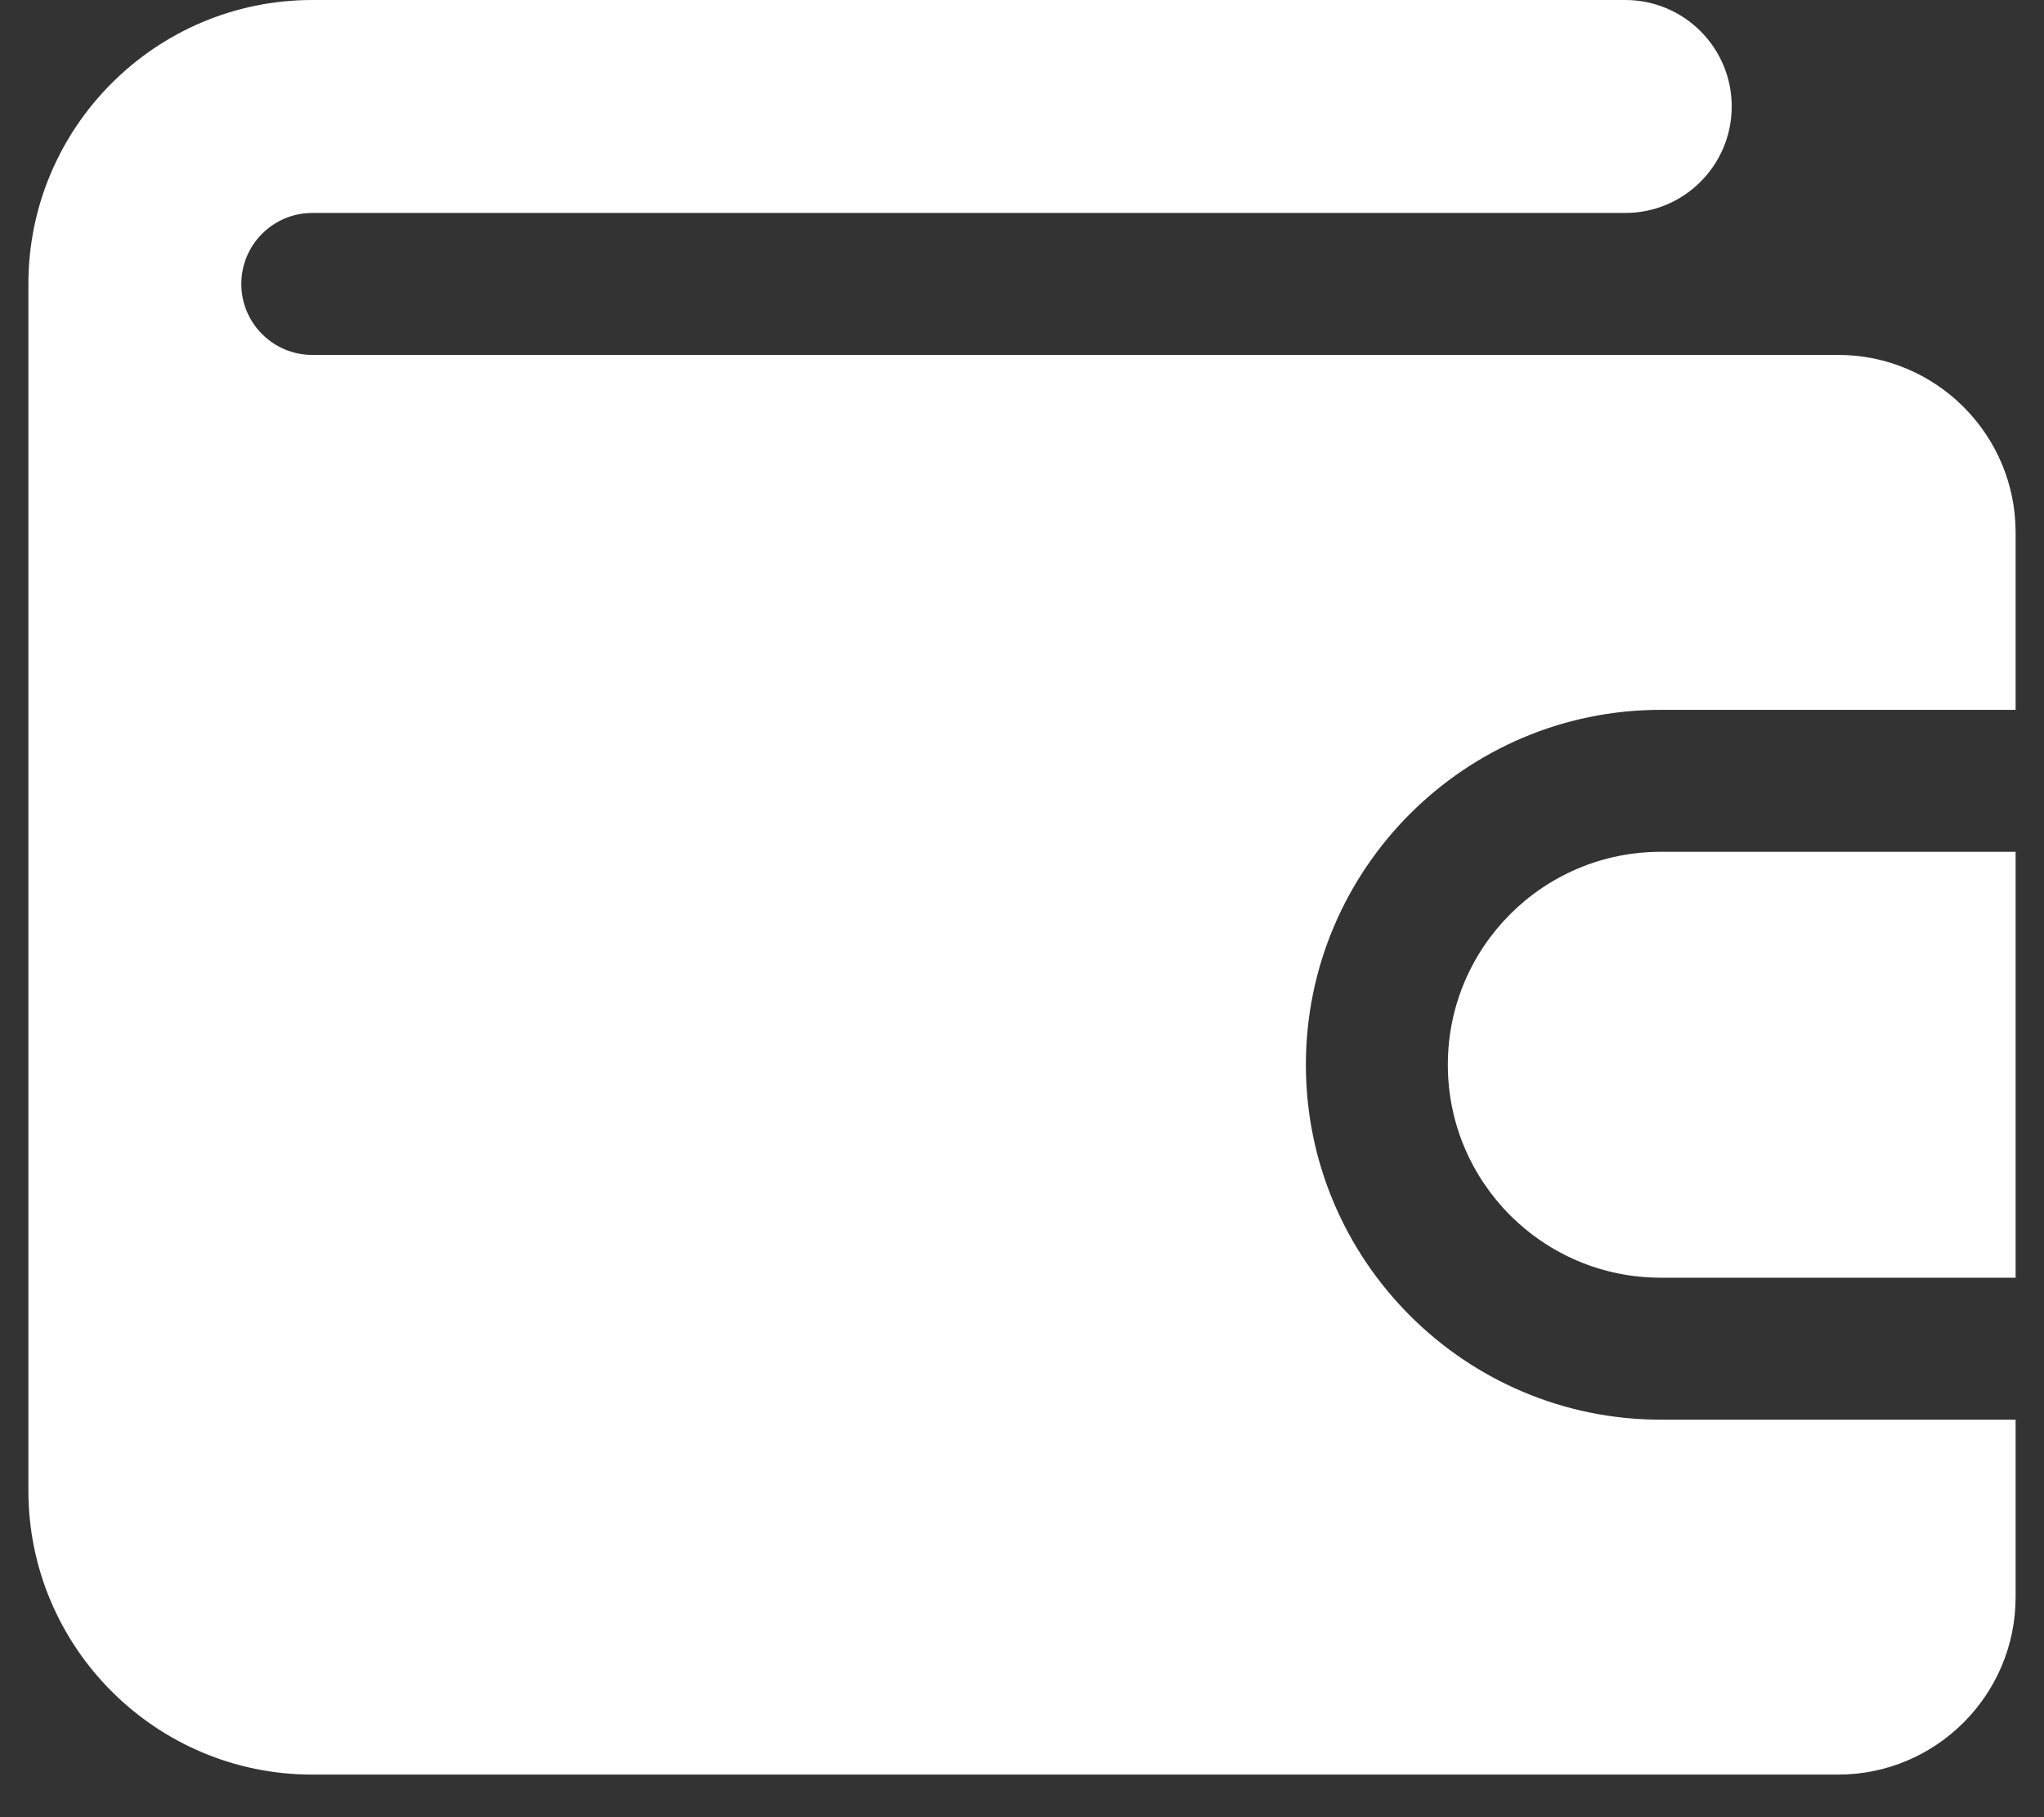
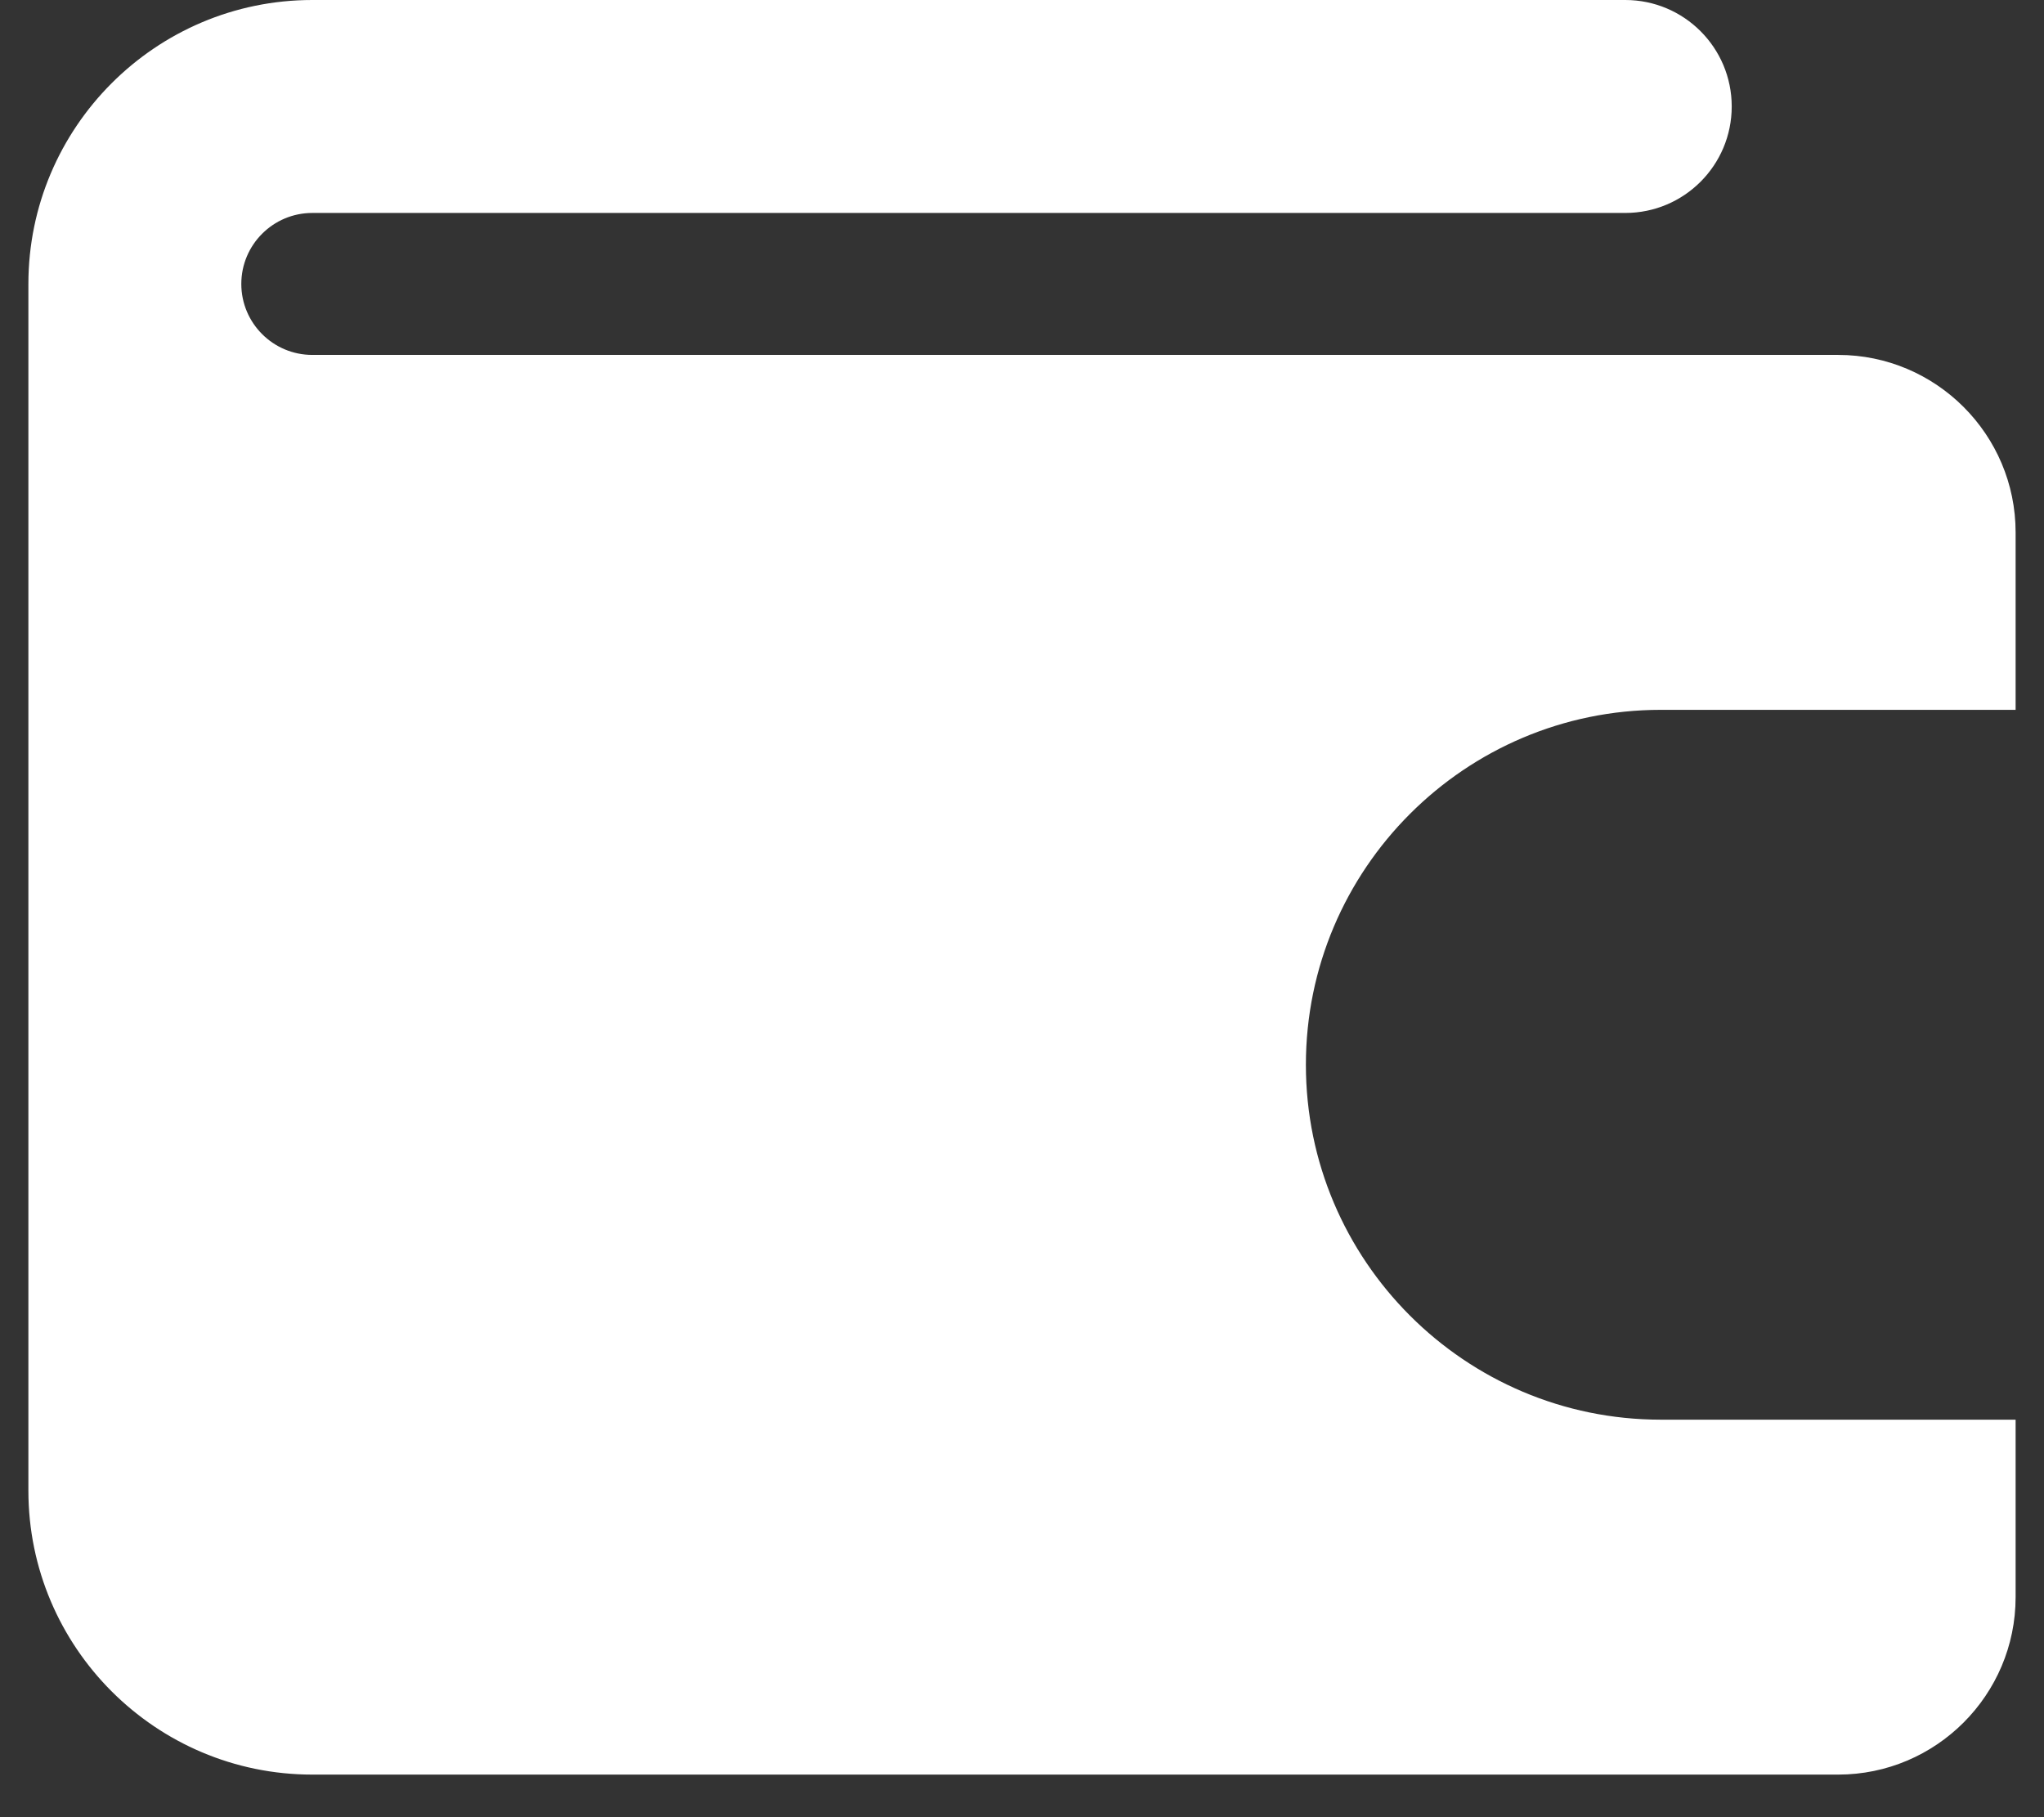
<svg xmlns="http://www.w3.org/2000/svg" width="36" height="32" viewBox="0 0 36 32" fill="none">
  <rect x="0" y="0" width="36" height="32" fill="#333333" stroke="none" />
  <path d="M35.5 25V28.125C35.5 29.849 34.097 31.25 32.375 31.25H5.5C2.743 31.25 0.5 29.008 0.5 26.25C0.5 26.25 0.5 5.019 0.5 5C0.5 2.243 2.743 0 5.5 0H28.625C29.661 0 30.5 0.84 30.5 1.875C30.5 2.91 29.661 3.75 28.625 3.75H5.5C4.811 3.75 4.25 4.31 4.25 5C4.25 5.69 4.811 6.25 5.5 6.25H32.375C34.097 6.25 35.5 7.651 35.5 9.375V12.5H29.25C25.804 12.5 23 15.304 23 18.75C23 22.196 25.804 25 29.25 25H35.5Z" fill="white" />
-   <path d="M35.5 15V22.5H29.25C27.179 22.5 25.5 20.821 25.5 18.75C25.5 16.679 27.179 15 29.25 15H35.5Z" fill="white" />
</svg>